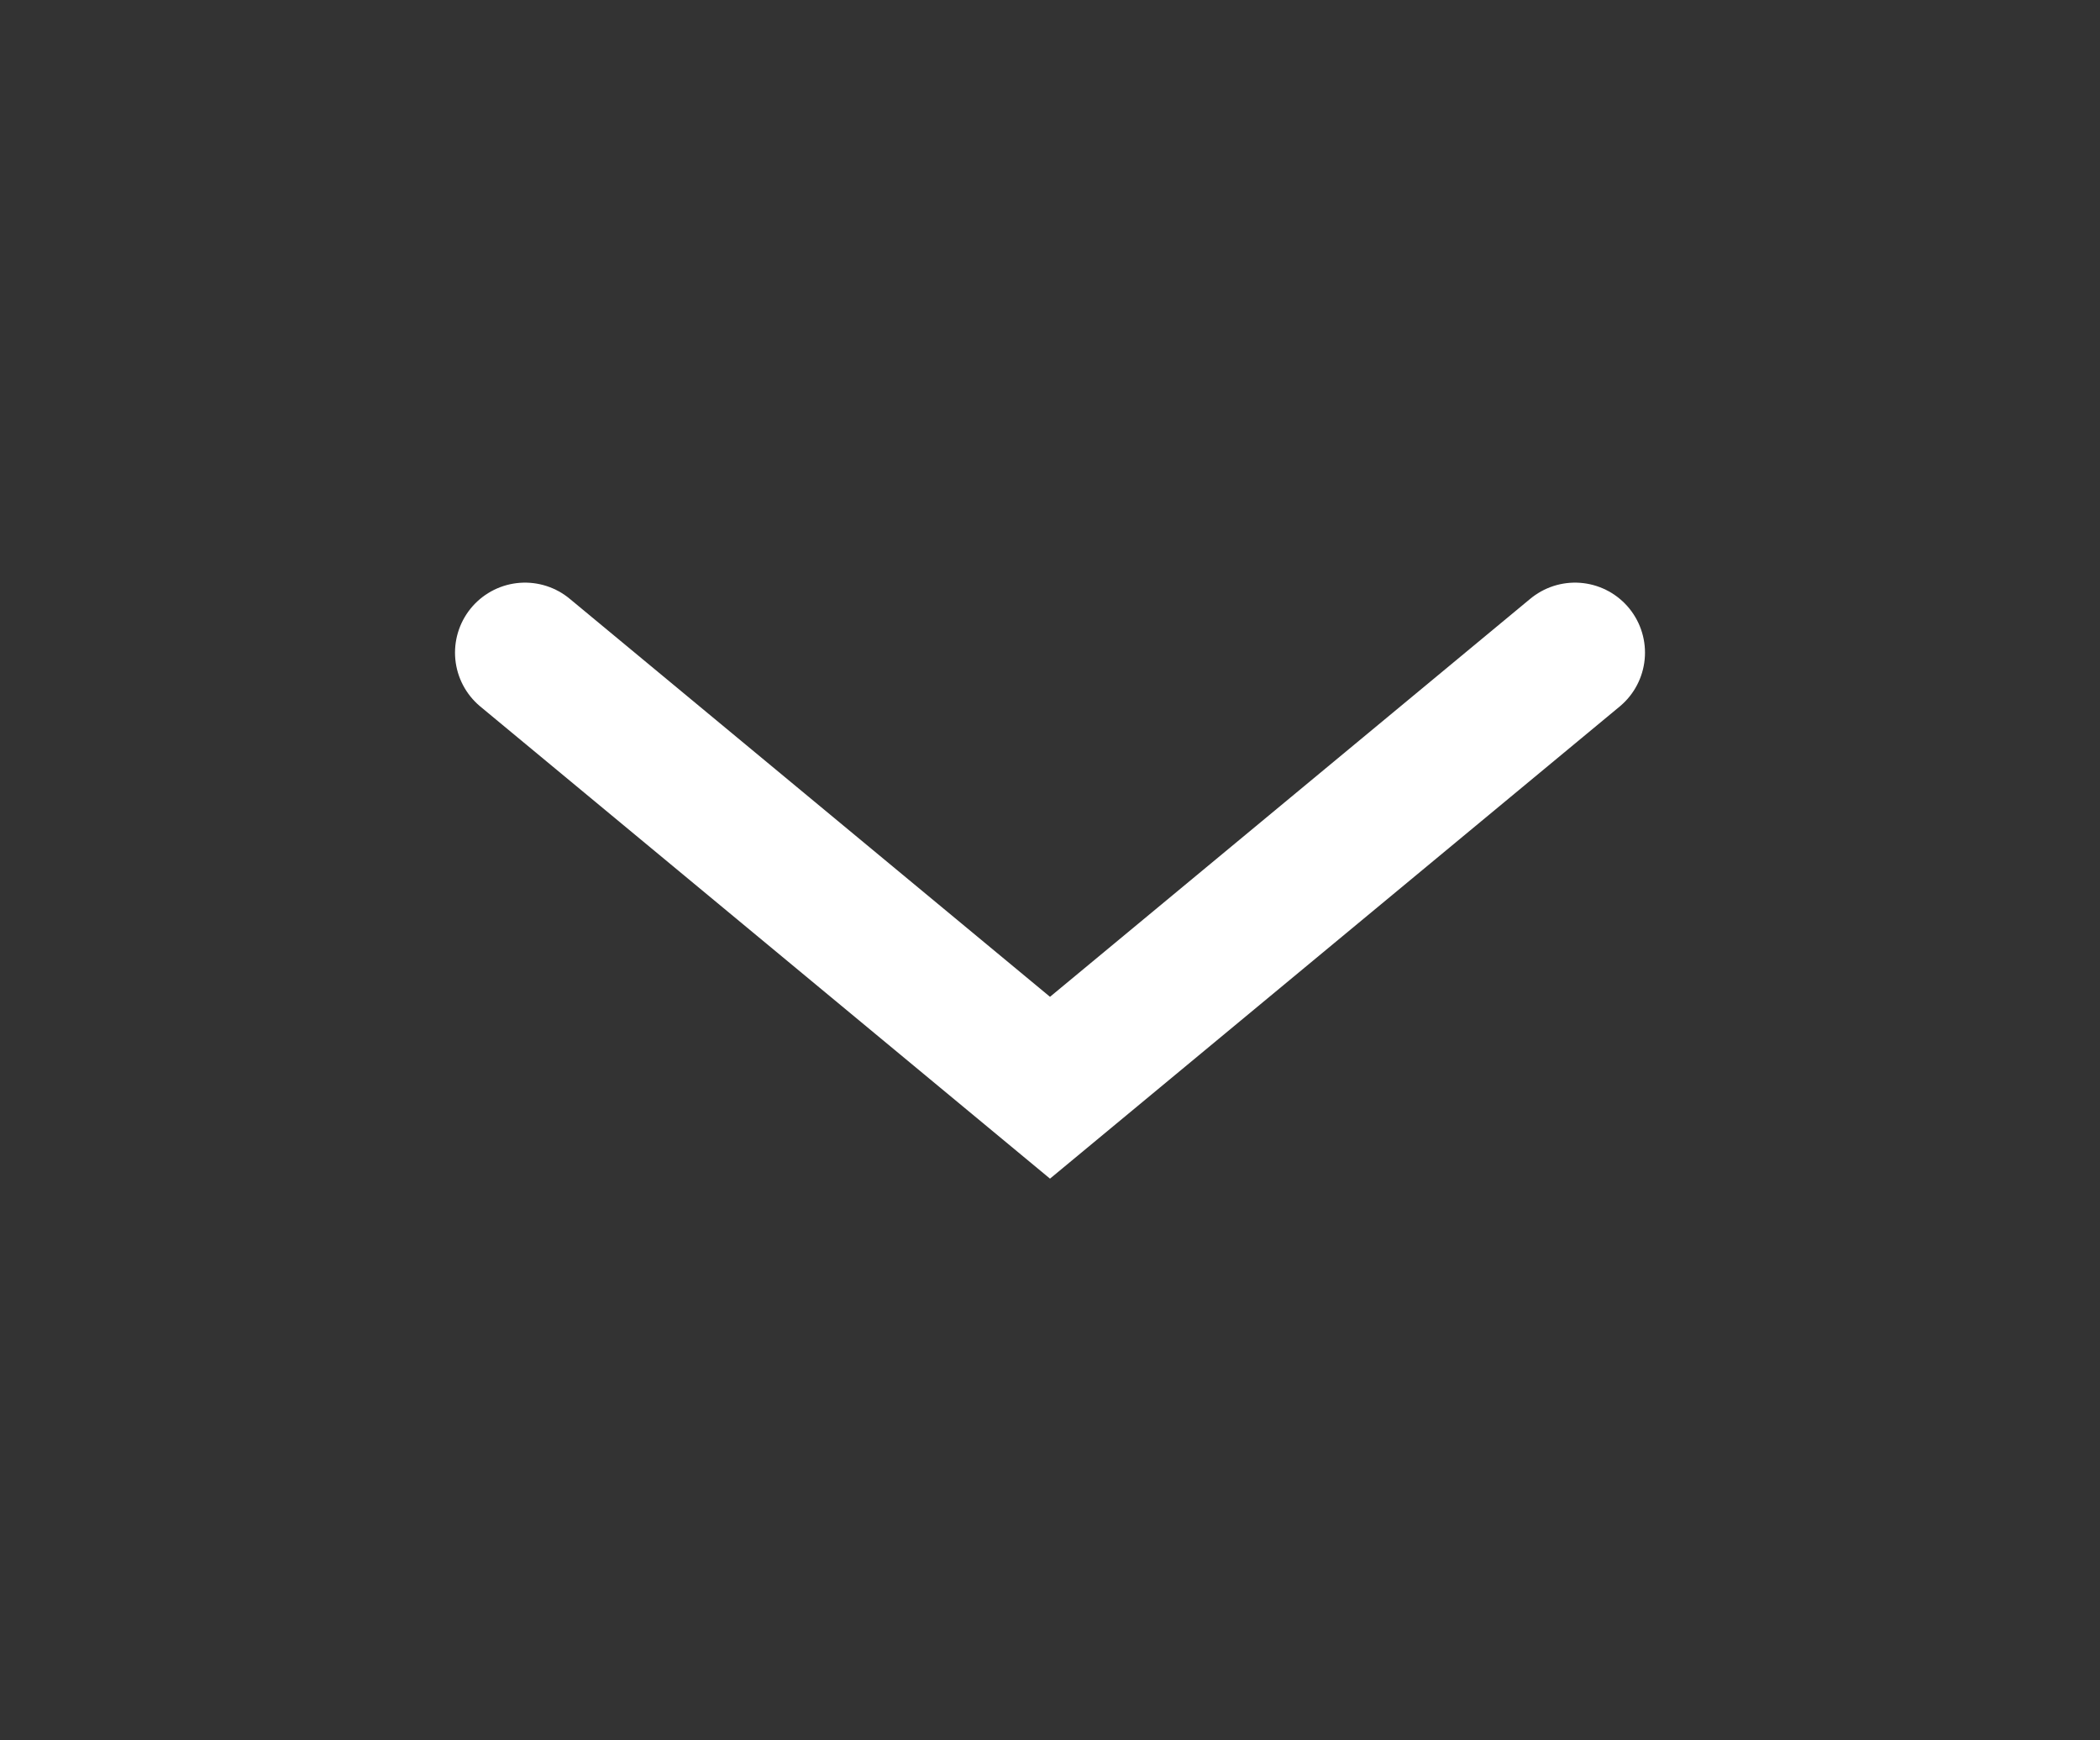
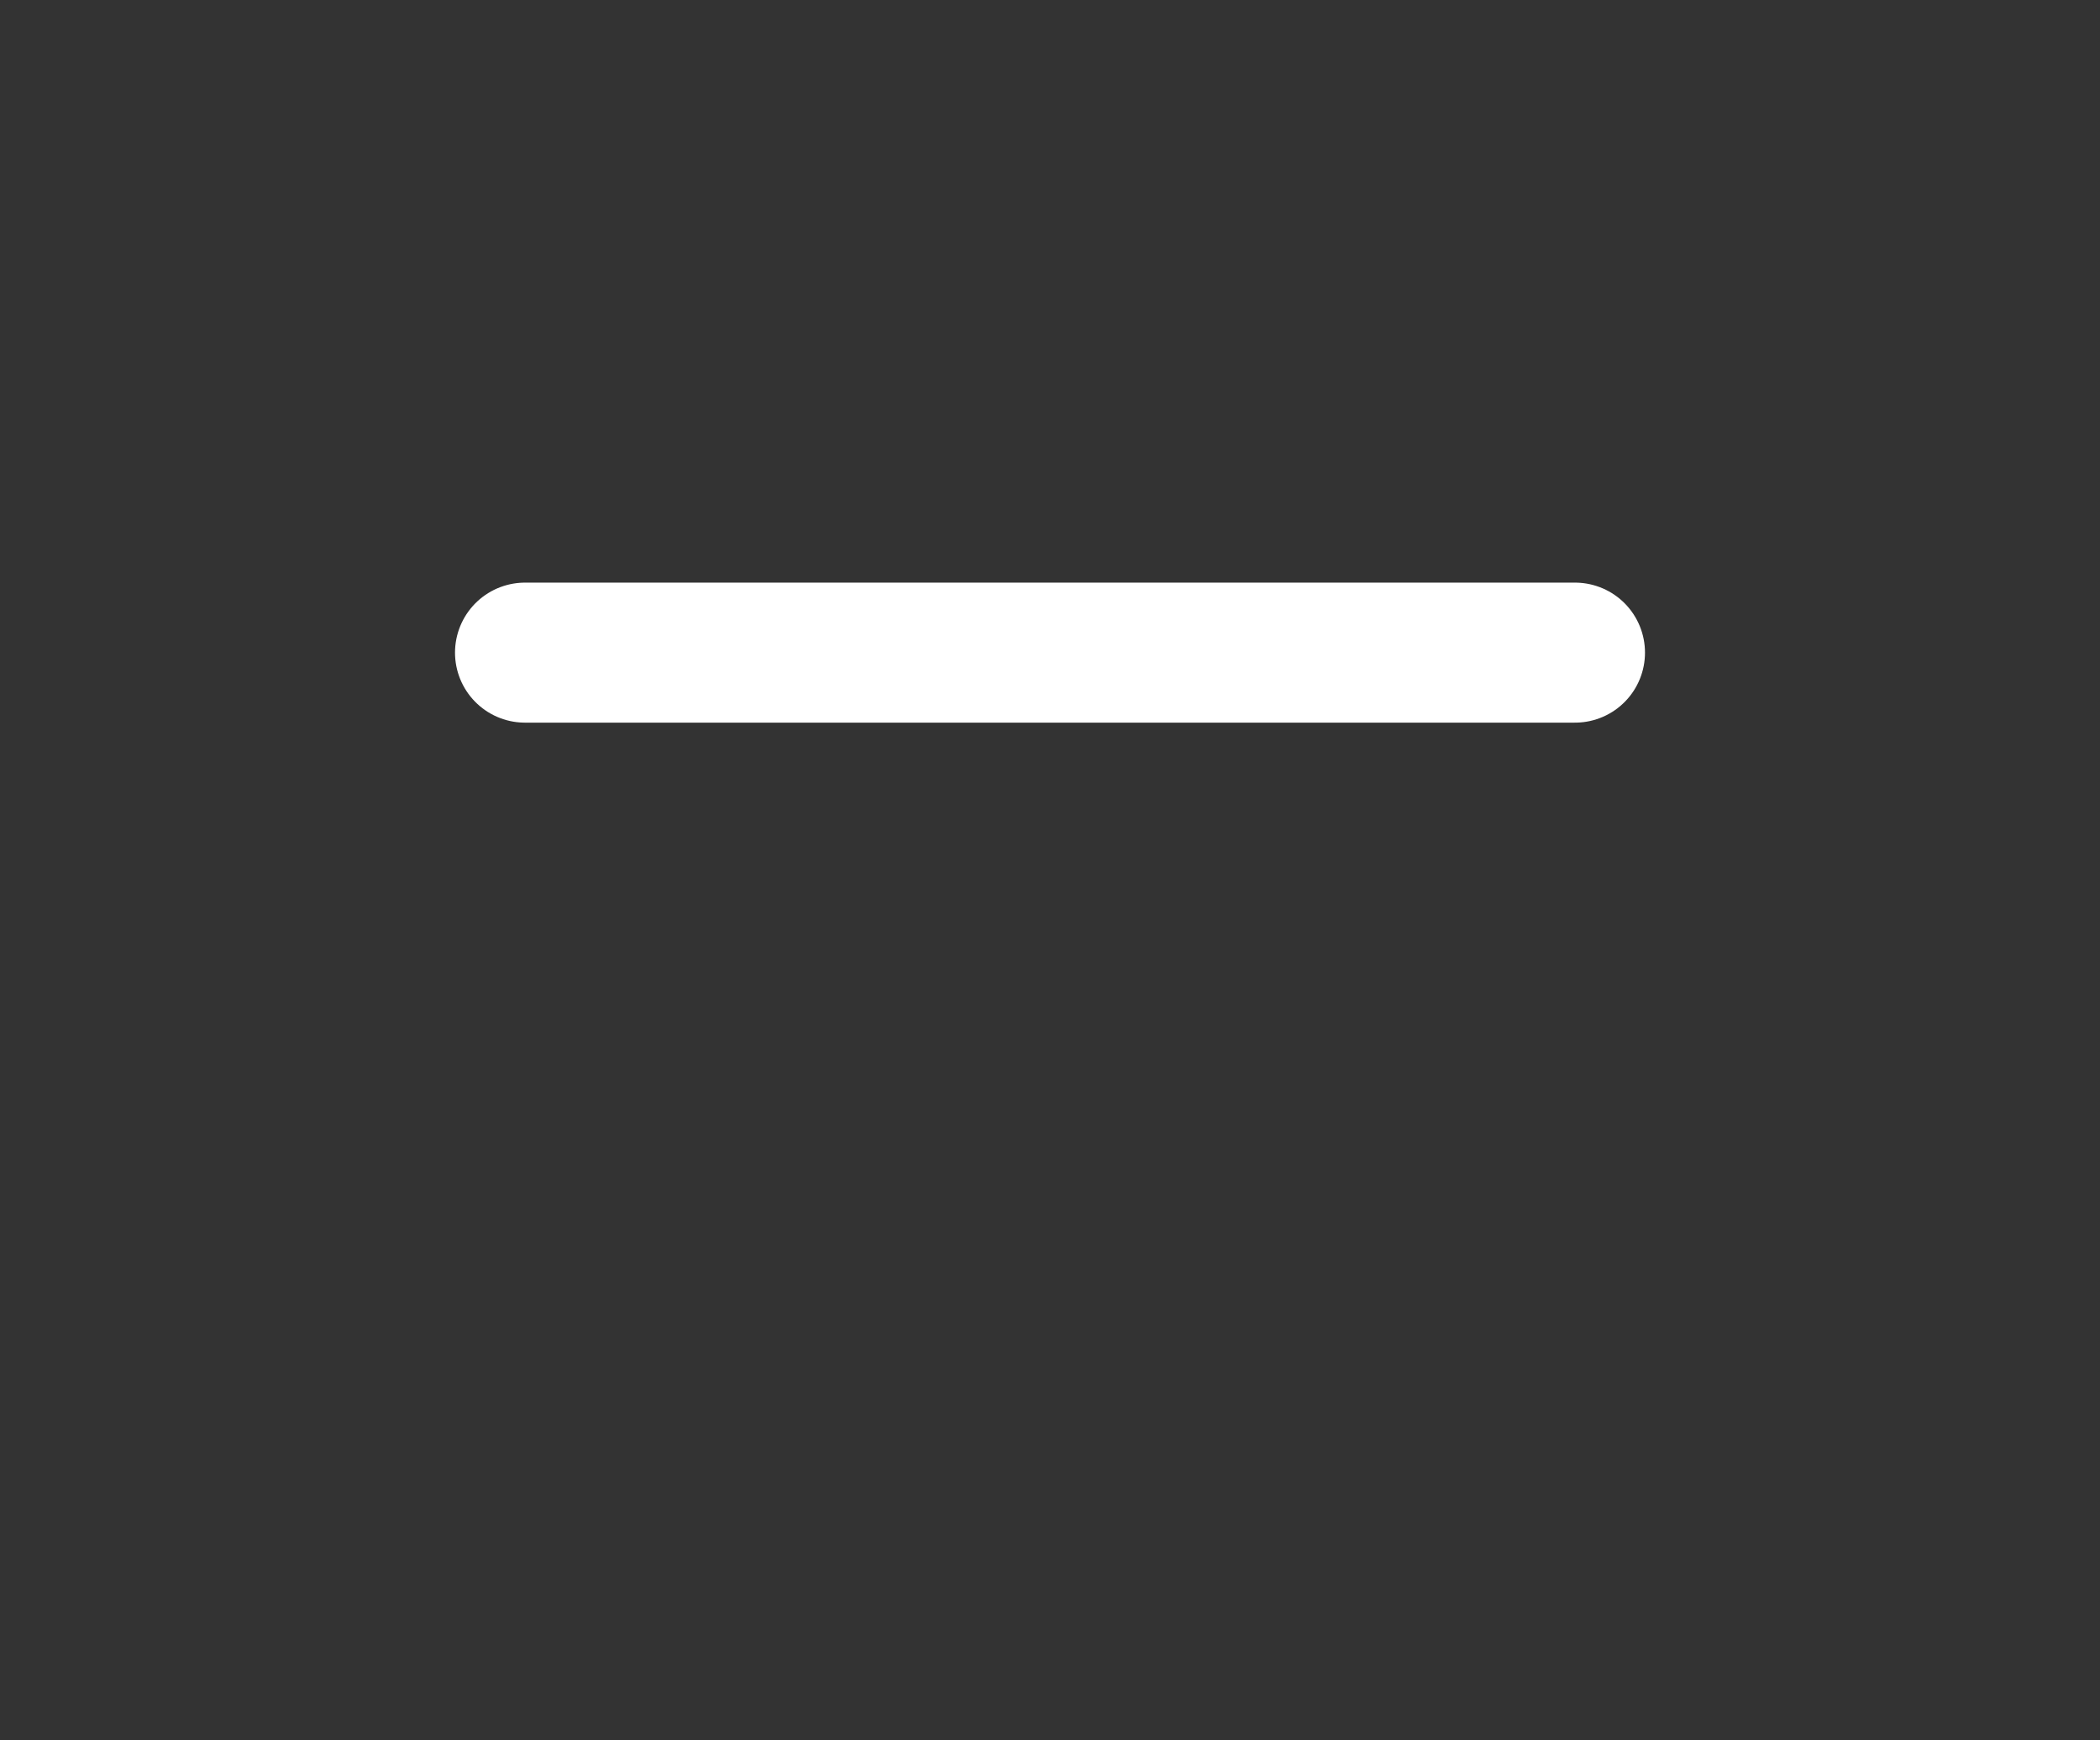
<svg xmlns="http://www.w3.org/2000/svg" fill="none" height="100%" overflow="visible" preserveAspectRatio="none" style="display: block;" viewBox="0 0 35 29" width="100%">
  <rect x="0" y="0" width="35" height="29" fill="#333333" stroke="none" />
  <g id="Icon">
-     <path d="M8.75 10.875L17.5 18.125L26.25 10.875" id="Vector" stroke="white" stroke-linecap="round" stroke-width="2.333" />
+     <path d="M8.75 10.875L26.25 10.875" id="Vector" stroke="white" stroke-linecap="round" stroke-width="2.333" />
  </g>
</svg>